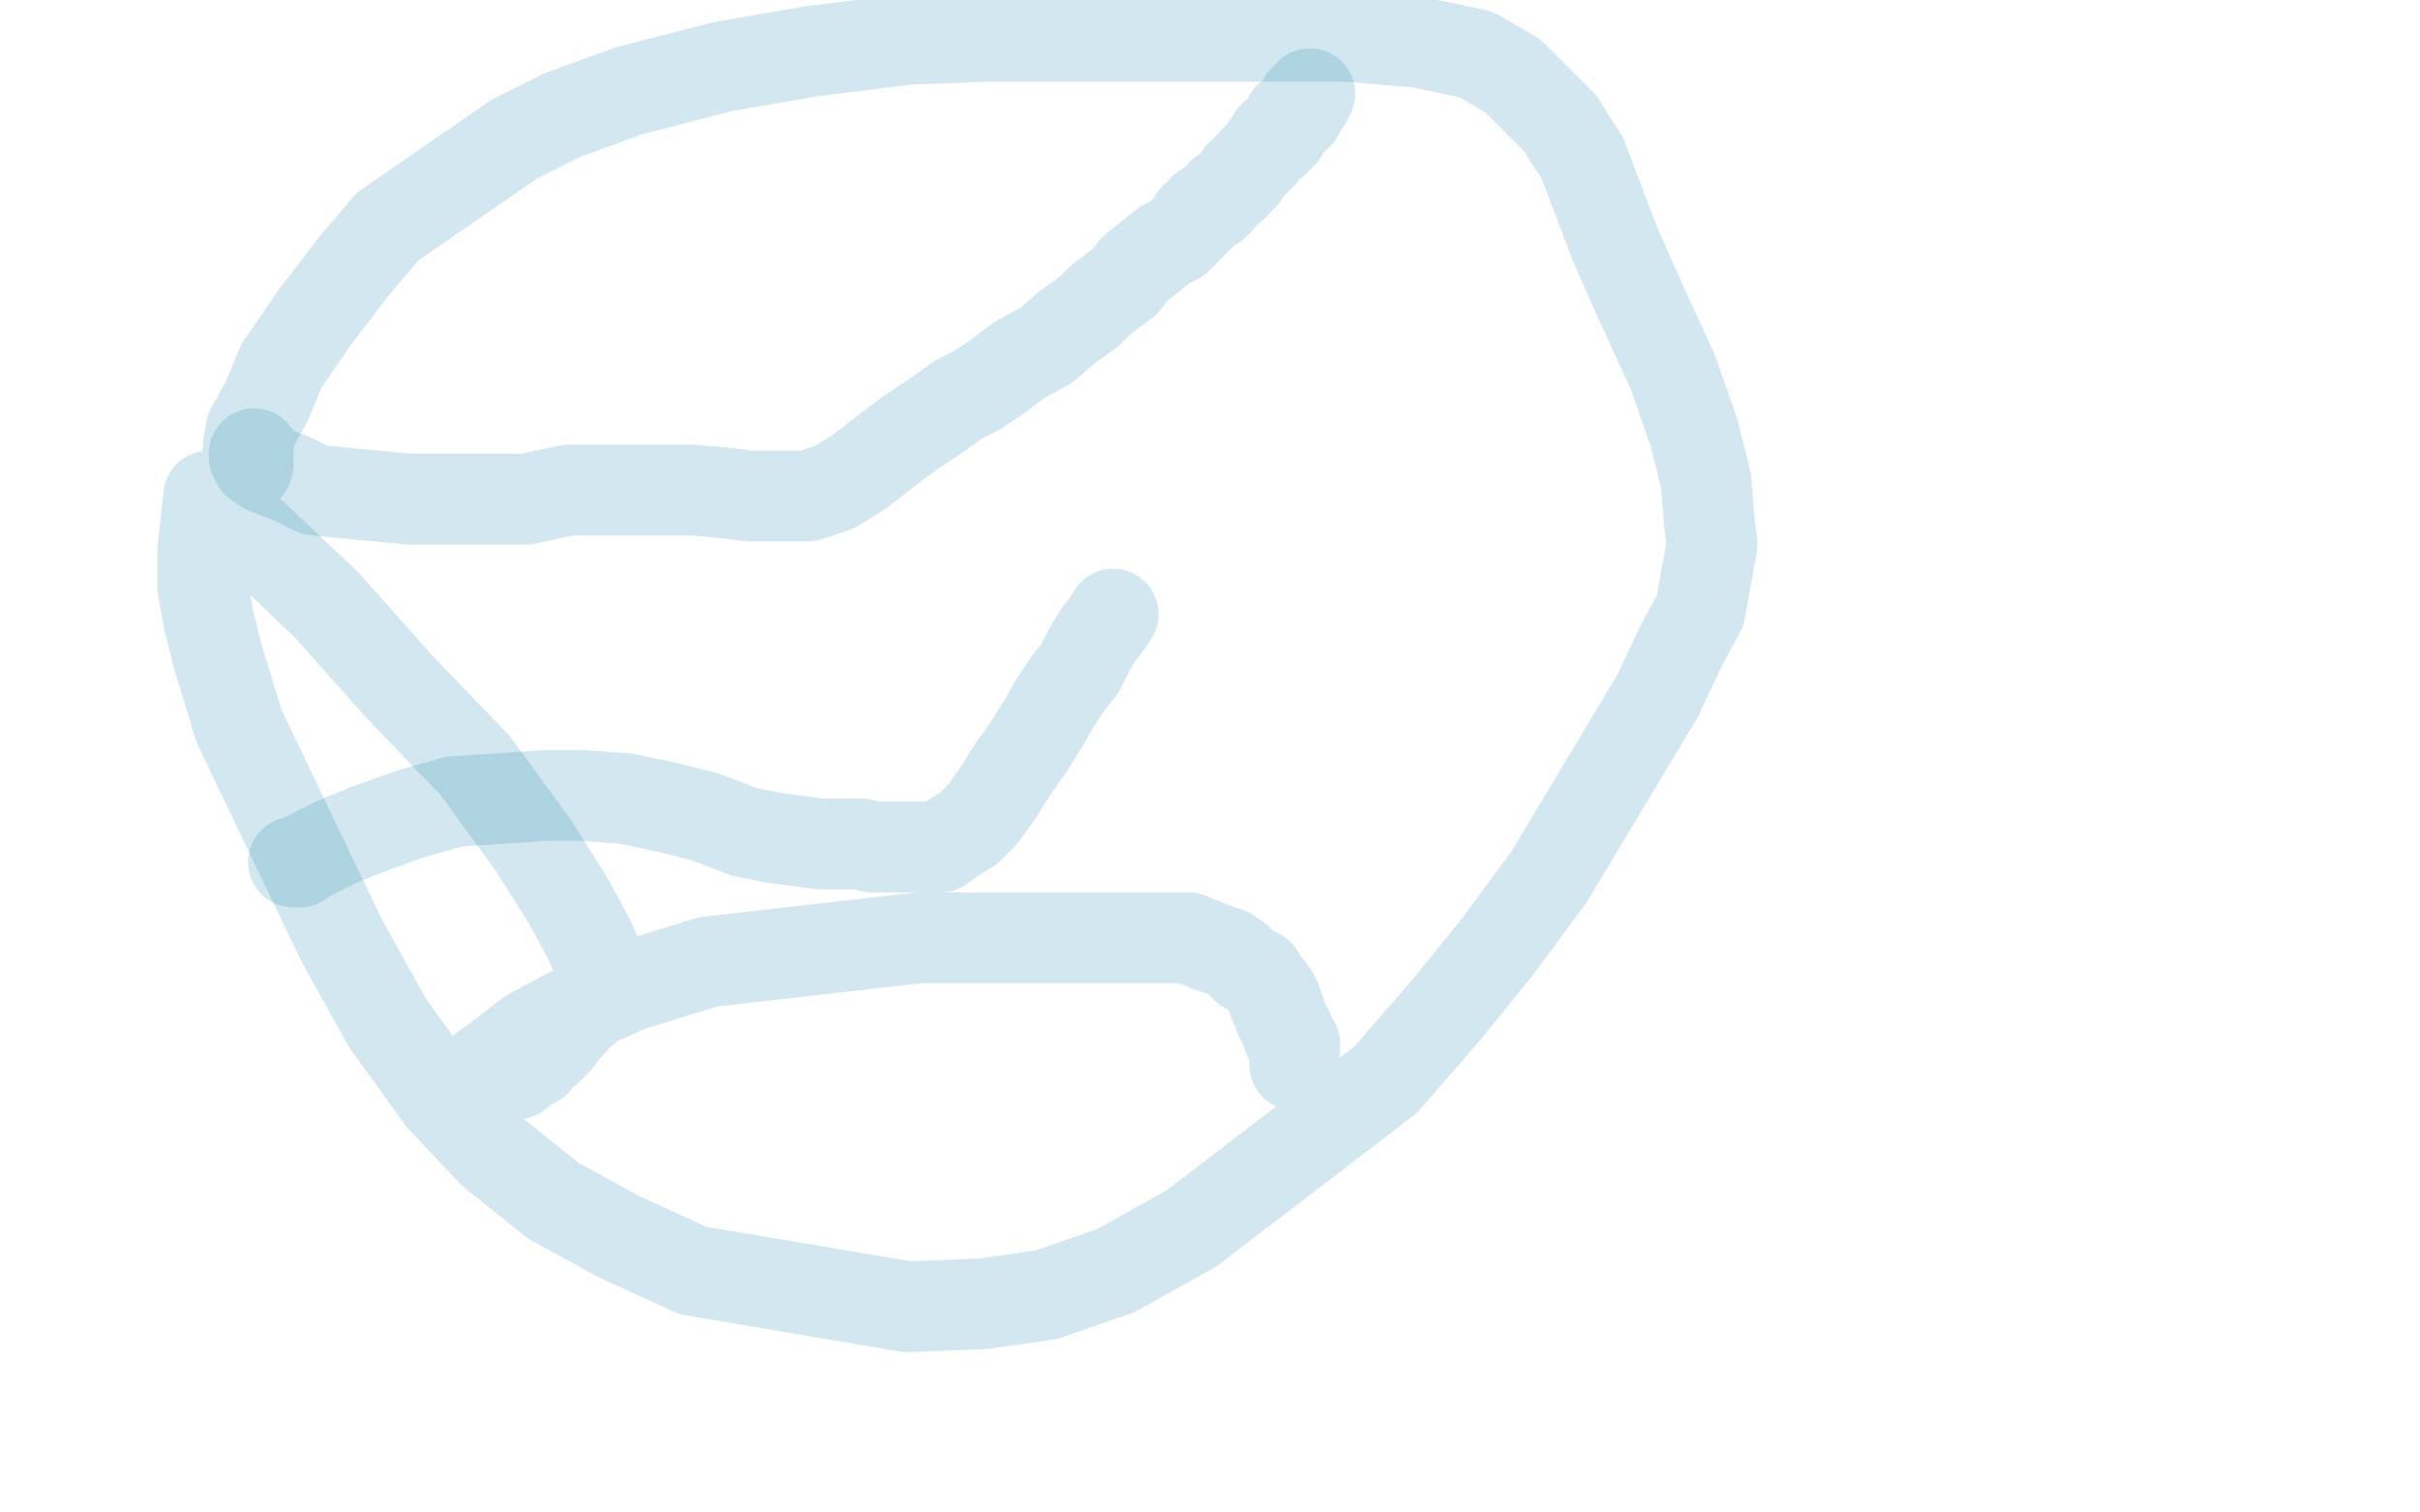
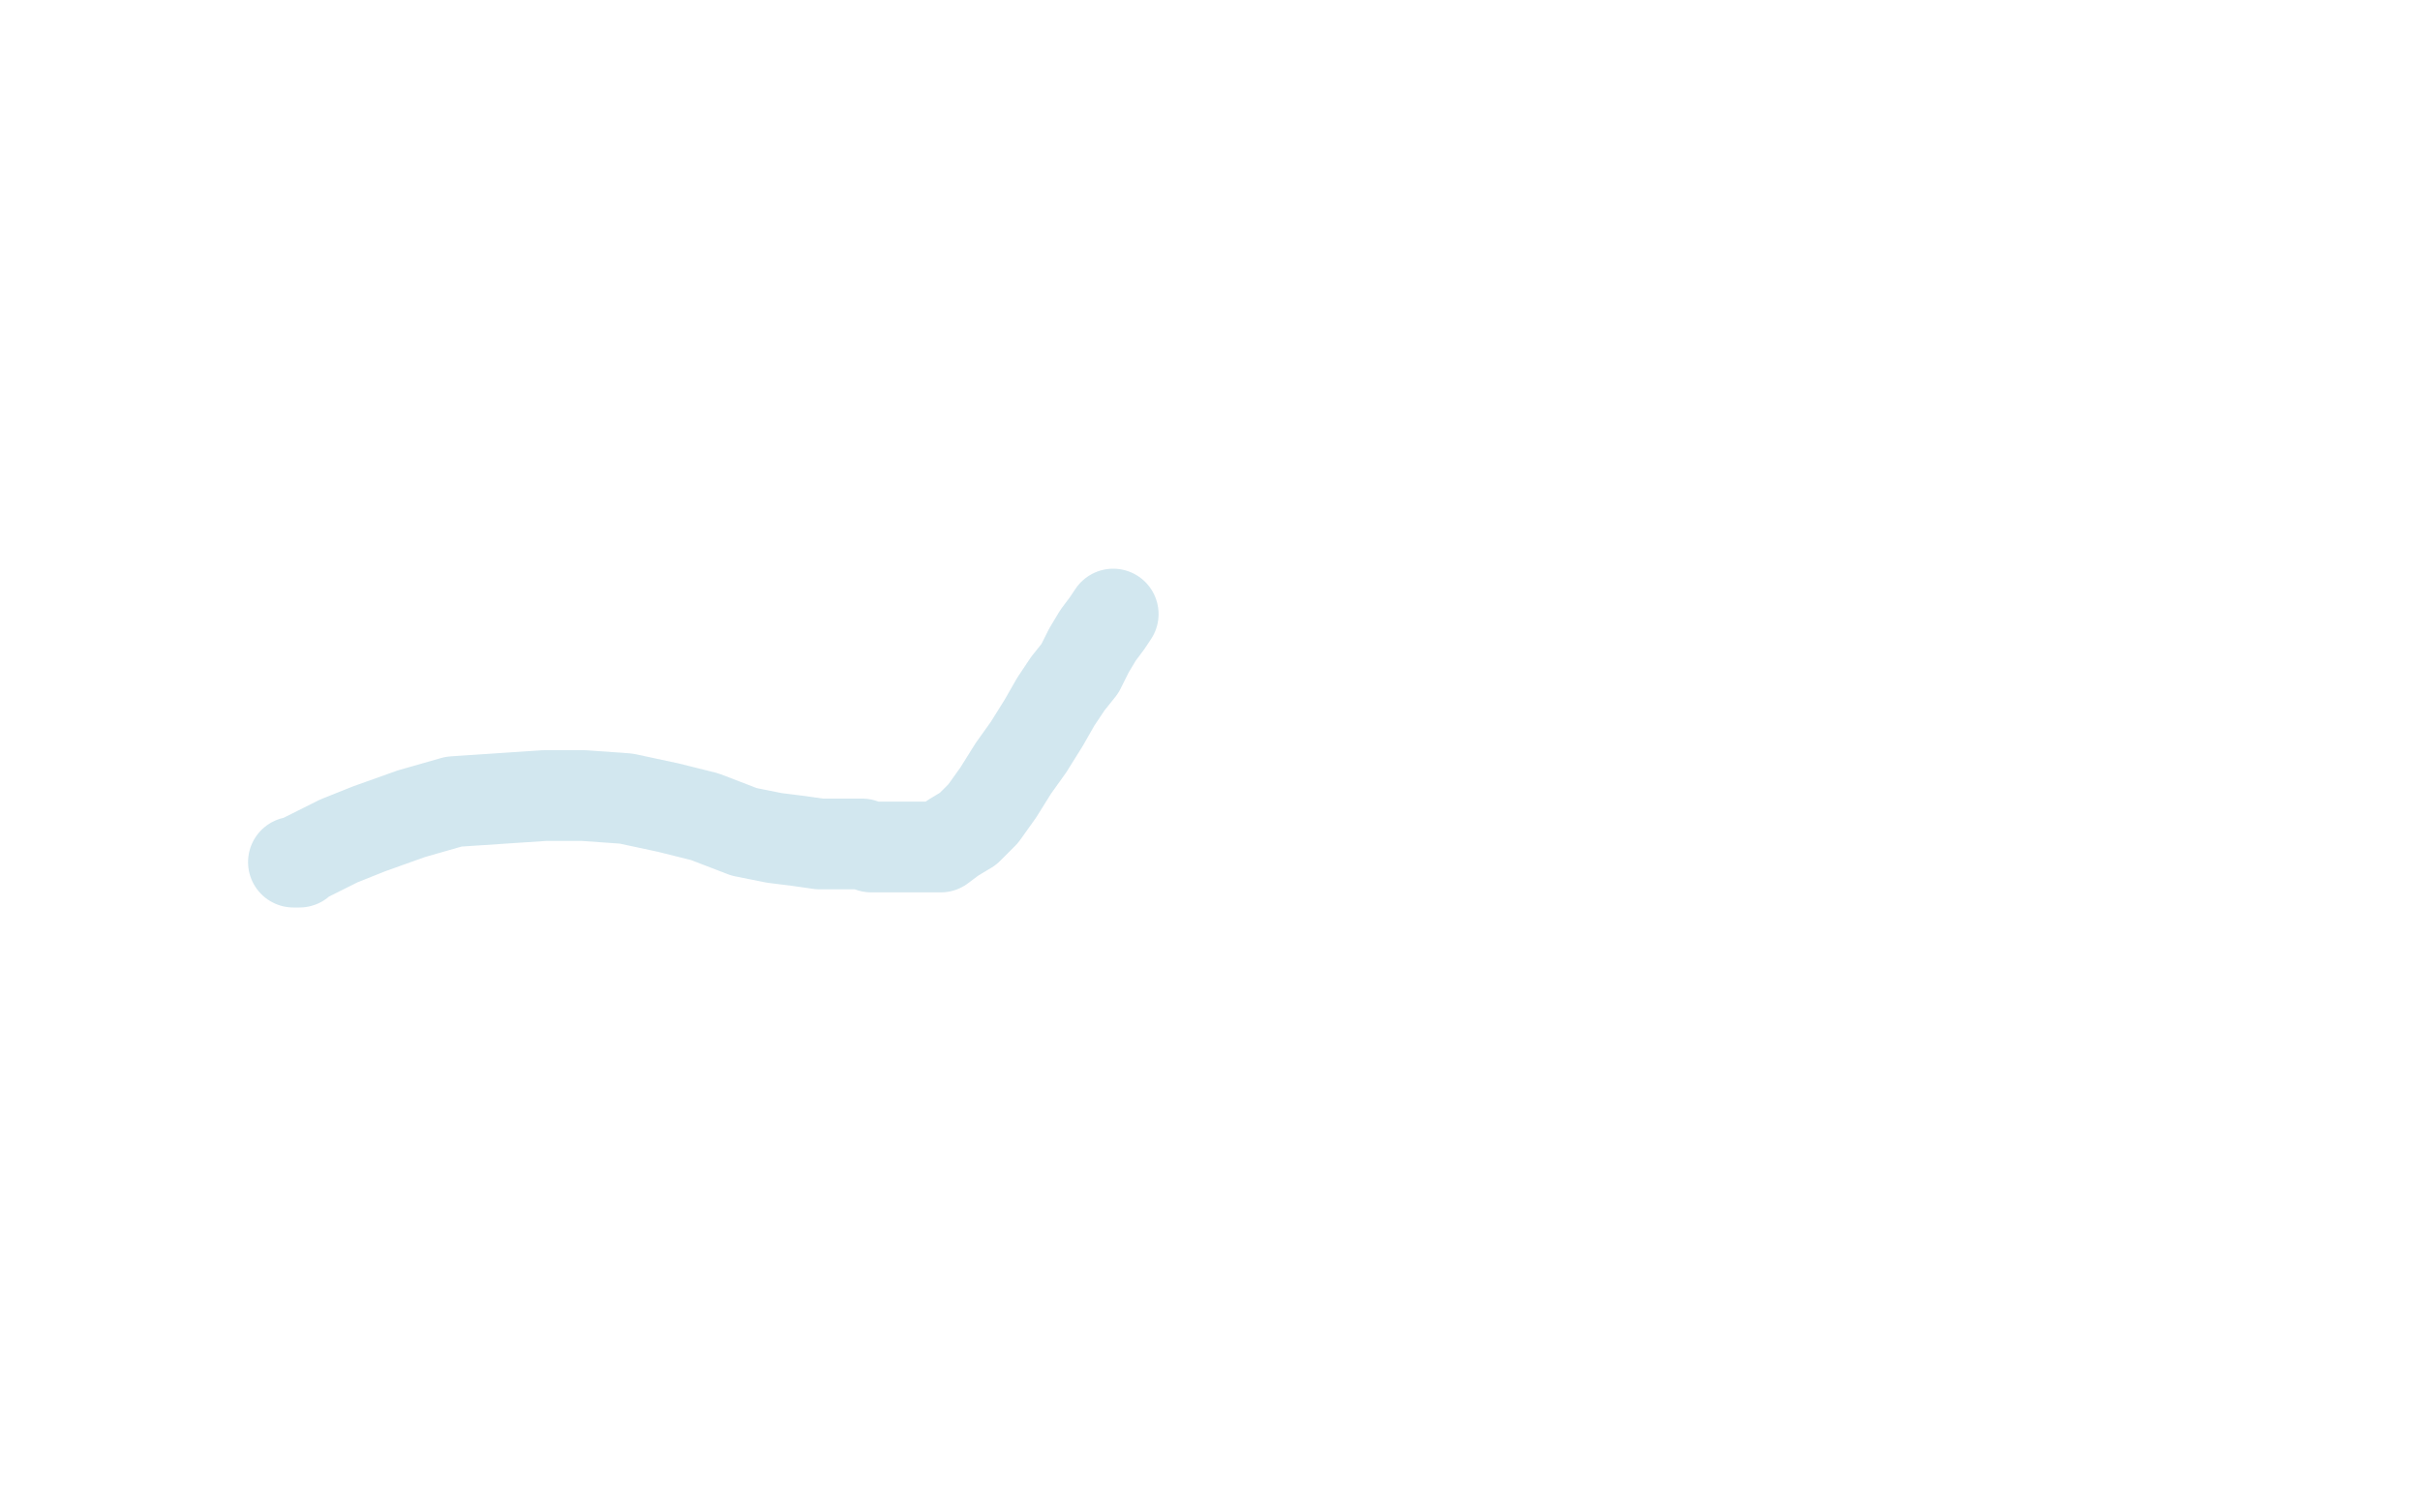
<svg xmlns="http://www.w3.org/2000/svg" width="800" height="500" version="1.1" style="stroke-antialiasing: false">
  <desc>This SVG has been created on https://colorillo.com/</desc>
-   <rect x="0" y="0" width="800" height="500" style="fill: rgb(255,255,255); stroke-width:0" />
-   <polyline points="82,154 82,148 82,148 83,142 83,142 88,133 88,133 93,121 93,121 104,105 104,105 117,88 117,88 128,75 128,75 170,46 186,38 208,30 239,22 268,17 300,13 326,12 395,12 418,12 445,12 469,14 488,18 500,25 516,41 519,46 523,52 534,81 542,99 553,123 560,143 564,159 565,172 566,180 562,202 556,213 548,230 512,290 495,313 478,334 458,357 394,406 369,420 346,428 325,431 300,432 229,420 205,409 183,397 163,381 146,363 128,338 113,311 79,240 72,217 69,205 67,194 67,182 69,164 70,164 71,165 71,165 89,182 89,182 108,200 108,200 132,227 132,227 157,253 157,253 176,279 176,279 188,298 188,298 195,311 198,318 200,324 200,325 200,326 200,327 198,328 196,330 195,330 195,331 194,332 193,334 190,335 189,338 187,340 184,344 181,347 179,348 177,351 173,353 171,355 168,355 161,357 159,357 158,357 156,357 155,357 166,349 175,342 188,335 208,326 234,318 304,310 326,310 343,310 357,310 365,310 372,310 376,310 381,310 384,310 387,310 389,310 393,310 395,311 398,312 400,313 406,315 409,317 412,320 416,322 418,325 421,329 421,330 421,331 422,331 422,333 423,334 423,335 423,336 424,337 424,338 425,340 426,341 426,343 427,345 428,345 428,346 428,347 428,349 428,350 428,352" style="fill: none; stroke: #1e8ab3; stroke-width: 30; stroke-linejoin: round; stroke-linecap: round; stroke-antialiasing: false; stroke-antialias: 0; opacity: 0.2" />
-   <polyline points="84,150 84,151 84,151 85,153 85,153 88,155 88,155 96,158 96,158 104,162 104,162 114,163 114,163 125,164 125,164 135,165 135,165 143,165 151,165 162,165 174,165 188,162 203,162 215,162 229,162 240,163 248,164 257,164 267,164 276,161 284,156 293,149 301,143 310,137 317,132 323,129 329,125 337,119 346,114 353,108 360,103 364,99 368,96 372,93 375,89 380,85 385,81 389,79 392,76 394,74 395,72 397,71 398,69 401,68 403,66 404,64 407,62 408,61 409,60 410,58 411,58 413,55 414,54 417,51 419,48 421,47 421,45 423,45 423,44 424,44 425,42 426,41 426,40 426,39 427,39 428,38 429,38 430,36 430,35 431,34 431,33 432,33 433,31" style="fill: none; stroke: #1e8ab3; stroke-width: 30; stroke-linejoin: round; stroke-linecap: round; stroke-antialiasing: false; stroke-antialias: 0; opacity: 0.2" />
  <polyline points="97,285 98,285 98,285 99,285 99,285 100,284 100,284 102,283 102,283 106,281 106,281 112,278 112,278 122,274 122,274 136,269 136,269 150,265 165,264 180,263 193,263 207,264 221,267 233,270 246,275 256,277 264,278 271,279 277,279 281,279 285,279 288,280 292,280 295,280 299,280 302,280 304,280 306,280 308,280 311,280 315,277 320,274 325,269 330,262 335,254 340,247 345,239 349,232 353,226 357,221 360,215 363,210 366,206 368,203" style="fill: none; stroke: #1e8ab3; stroke-width: 30; stroke-linejoin: round; stroke-linecap: round; stroke-antialiasing: false; stroke-antialias: 0; opacity: 0.2" />
</svg>